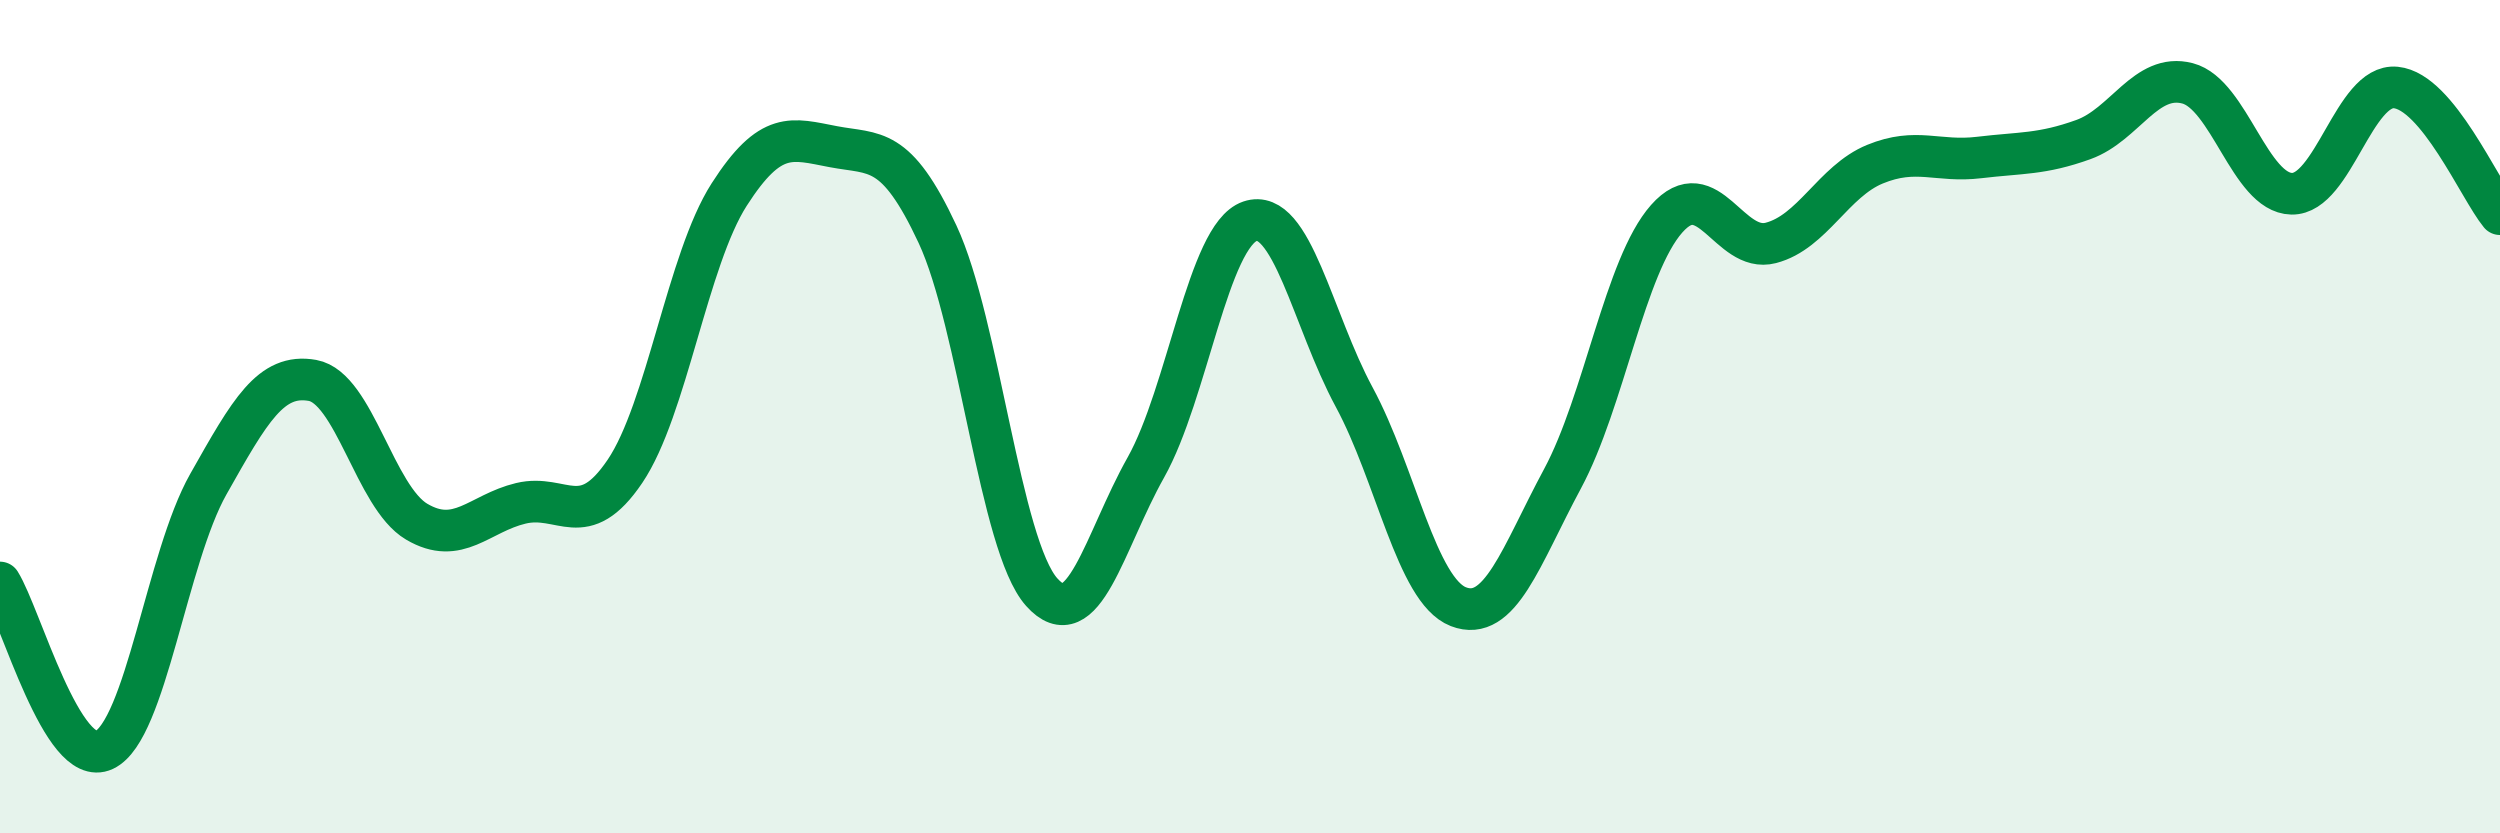
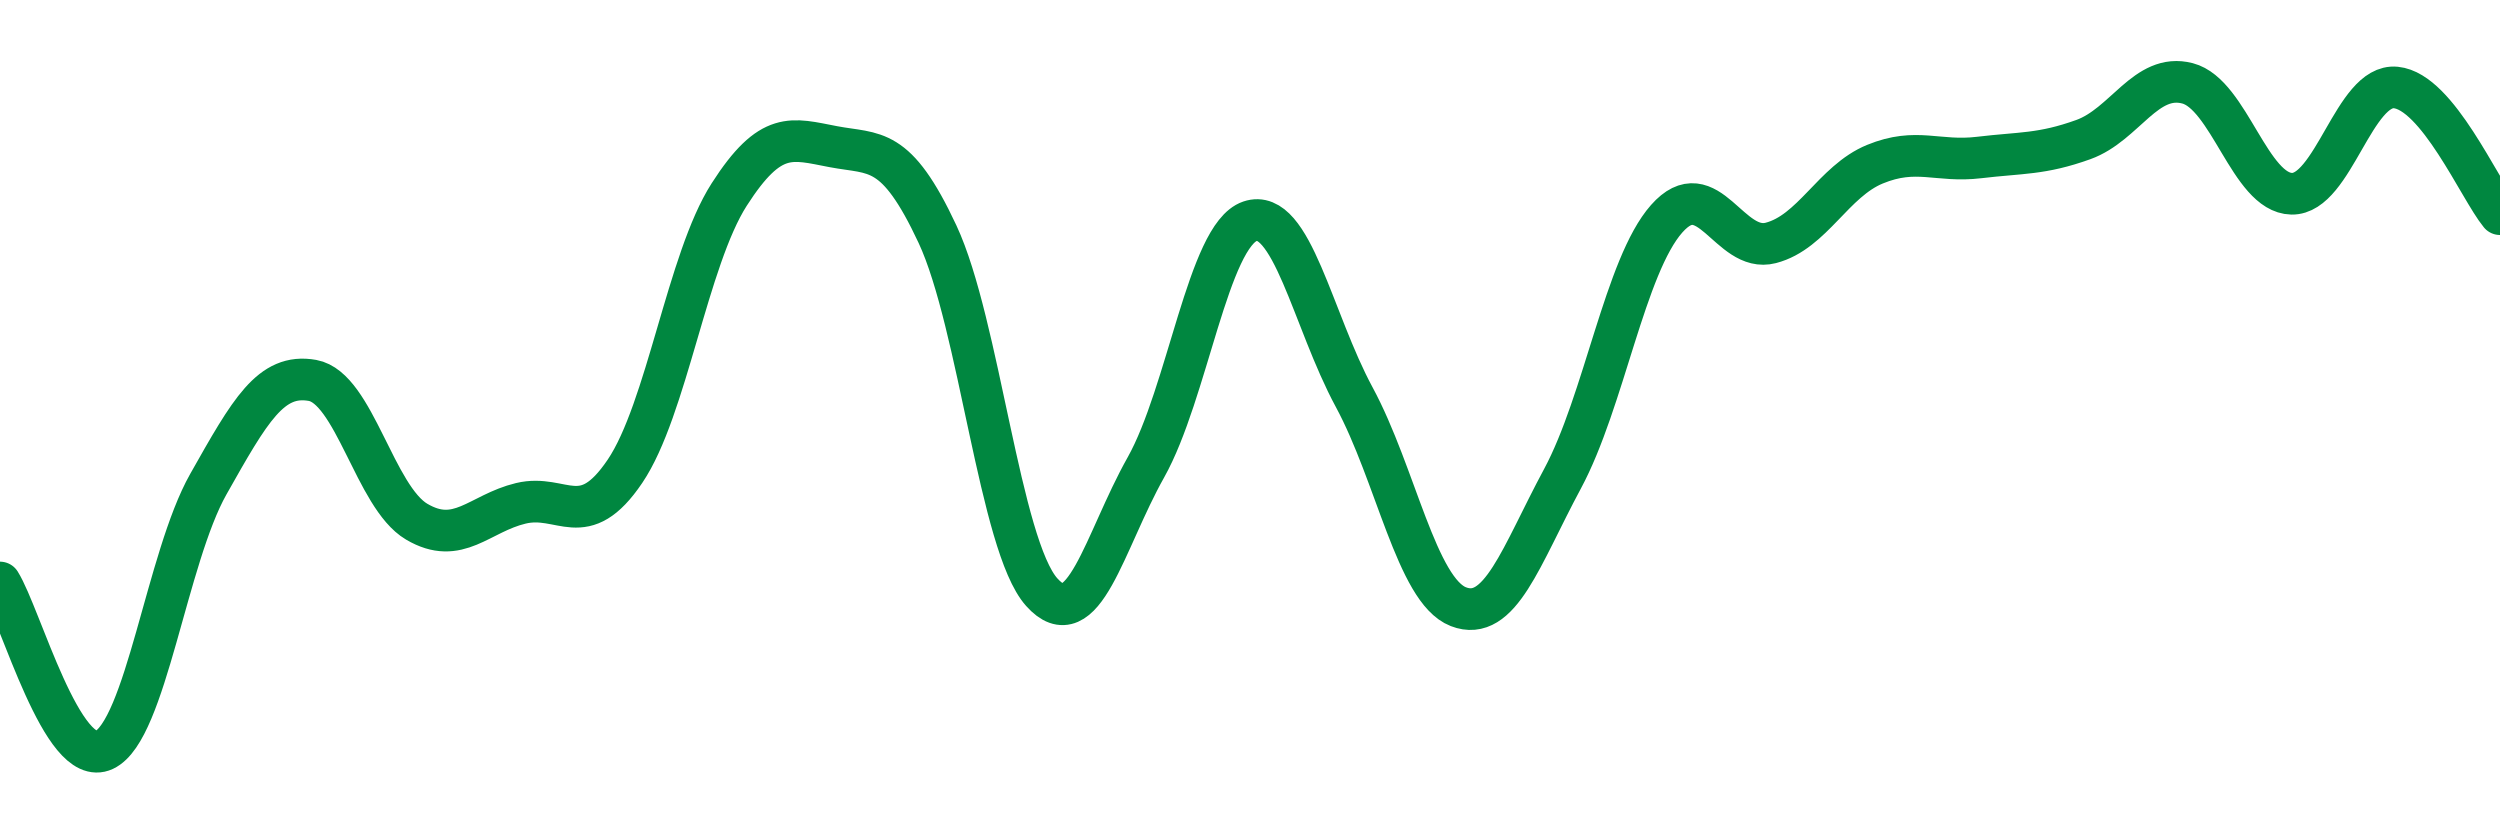
<svg xmlns="http://www.w3.org/2000/svg" width="60" height="20" viewBox="0 0 60 20">
-   <path d="M 0,13.98 C 0.5,14.78 1.5,18.47 2.5,18 C 3.5,17.53 4,13.39 5,11.62 C 6,9.85 6.5,8.95 7.5,9.13 C 8.5,9.31 9,11.93 10,12.52 C 11,13.11 11.5,12.32 12.5,12.08 C 13.5,11.84 14,12.79 15,11.31 C 16,9.83 16.5,6.23 17.5,4.67 C 18.5,3.11 19,3.33 20,3.52 C 21,3.71 21.5,3.48 22.5,5.62 C 23.5,7.76 24,13.09 25,14.21 C 26,15.33 26.5,13 27.5,11.22 C 28.5,9.44 29,5.65 30,5.31 C 31,4.97 31.5,7.68 32.5,9.53 C 33.5,11.38 34,14.17 35,14.56 C 36,14.95 36.5,13.35 37.5,11.49 C 38.5,9.63 39,6.38 40,5.25 C 41,4.12 41.5,6.09 42.5,5.83 C 43.5,5.57 44,4.35 45,3.94 C 46,3.53 46.5,3.9 47.5,3.78 C 48.5,3.66 49,3.71 50,3.35 C 51,2.99 51.5,1.74 52.5,2 C 53.5,2.26 54,4.63 55,4.65 C 56,4.67 56.5,2 57.5,2.1 C 58.5,2.2 59.5,4.53 60,5.14L60 20L0 20Z" fill="#008740" opacity="0.1" stroke-linecap="round" stroke-linejoin="round" />
  <path d="M 0,13.98 C 0.5,14.78 1.5,18.47 2.5,18 C 3.5,17.53 4,13.39 5,11.62 C 6,9.85 6.5,8.95 7.5,9.13 C 8.5,9.31 9,11.93 10,12.52 C 11,13.11 11.5,12.32 12.5,12.08 C 13.5,11.84 14,12.79 15,11.31 C 16,9.83 16.5,6.23 17.5,4.67 C 18.5,3.11 19,3.33 20,3.52 C 21,3.71 21.5,3.48 22.5,5.62 C 23.5,7.76 24,13.09 25,14.21 C 26,15.33 26.5,13 27.5,11.22 C 28.5,9.44 29,5.65 30,5.31 C 31,4.97 31.5,7.68 32.5,9.53 C 33.5,11.38 34,14.17 35,14.56 C 36,14.95 36.5,13.35 37.5,11.49 C 38.5,9.63 39,6.38 40,5.25 C 41,4.12 41.5,6.09 42.5,5.83 C 43.5,5.57 44,4.35 45,3.94 C 46,3.53 46.5,3.9 47.5,3.78 C 48.5,3.66 49,3.71 50,3.35 C 51,2.99 51.5,1.74 52.5,2 C 53.5,2.26 54,4.63 55,4.65 C 56,4.67 56.5,2 57.5,2.1 C 58.5,2.2 59.5,4.53 60,5.14" stroke="#008740" stroke-width="1" fill="none" stroke-linecap="round" stroke-linejoin="round" />
</svg>